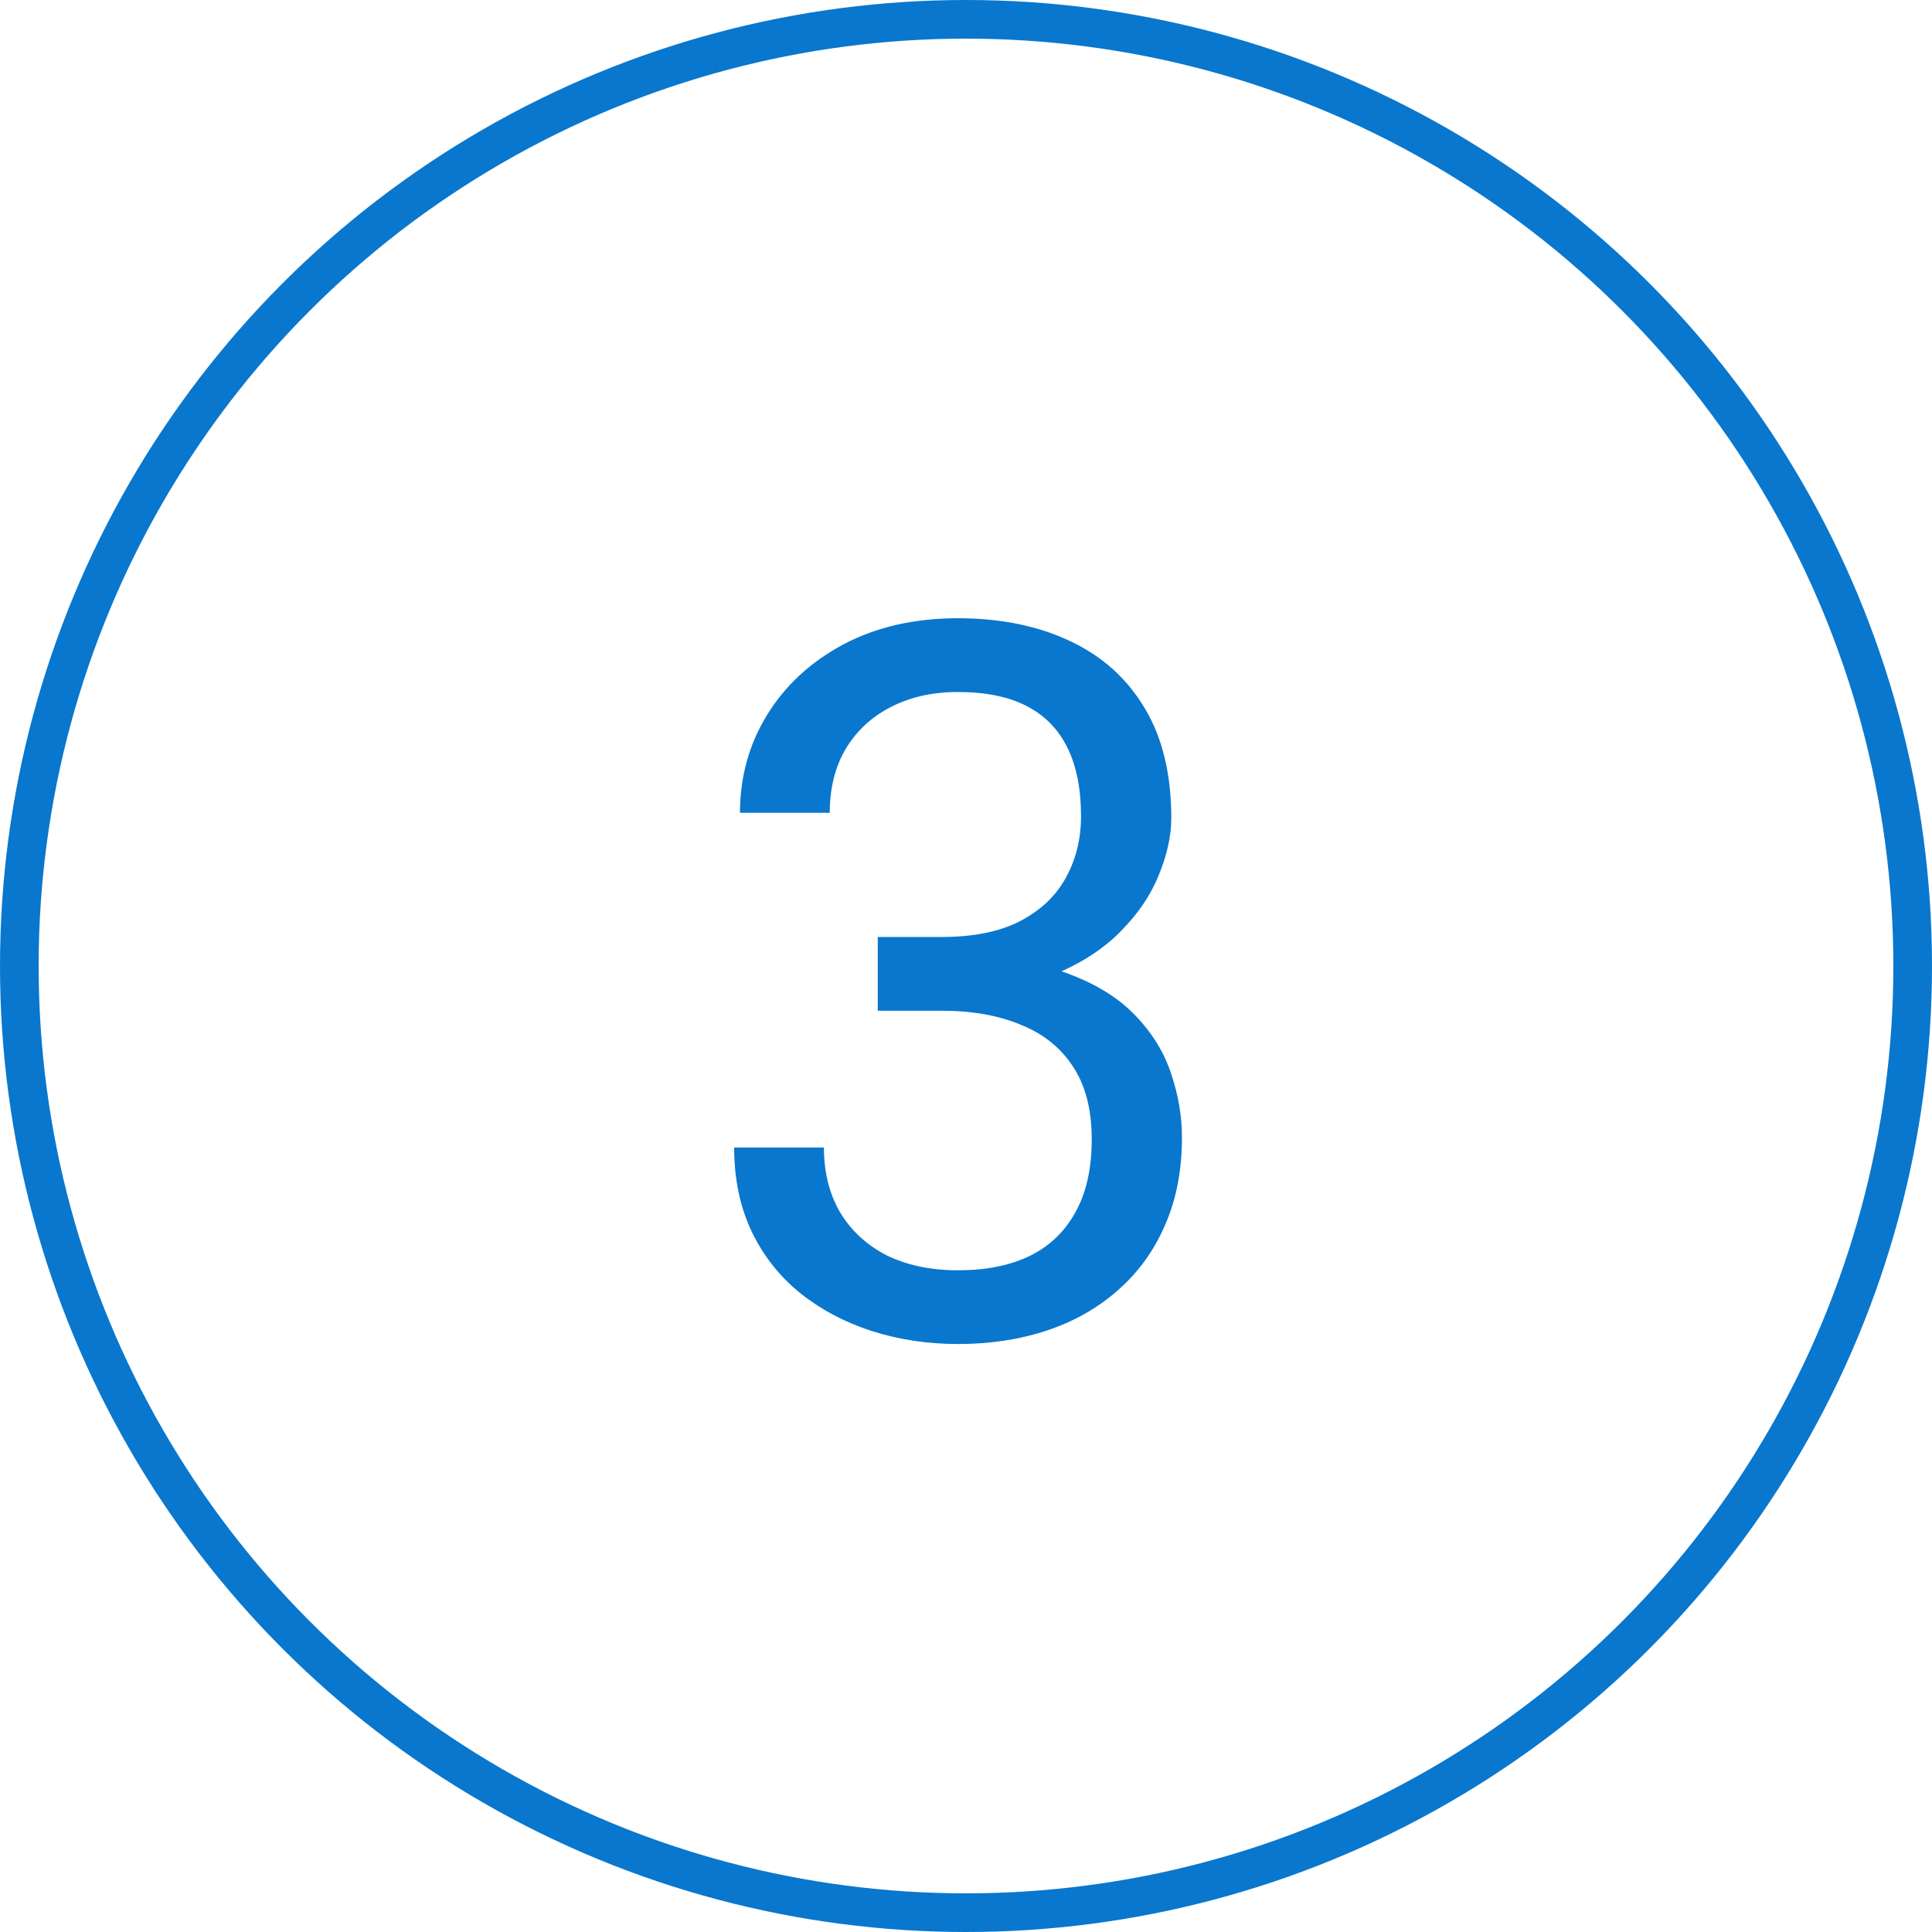
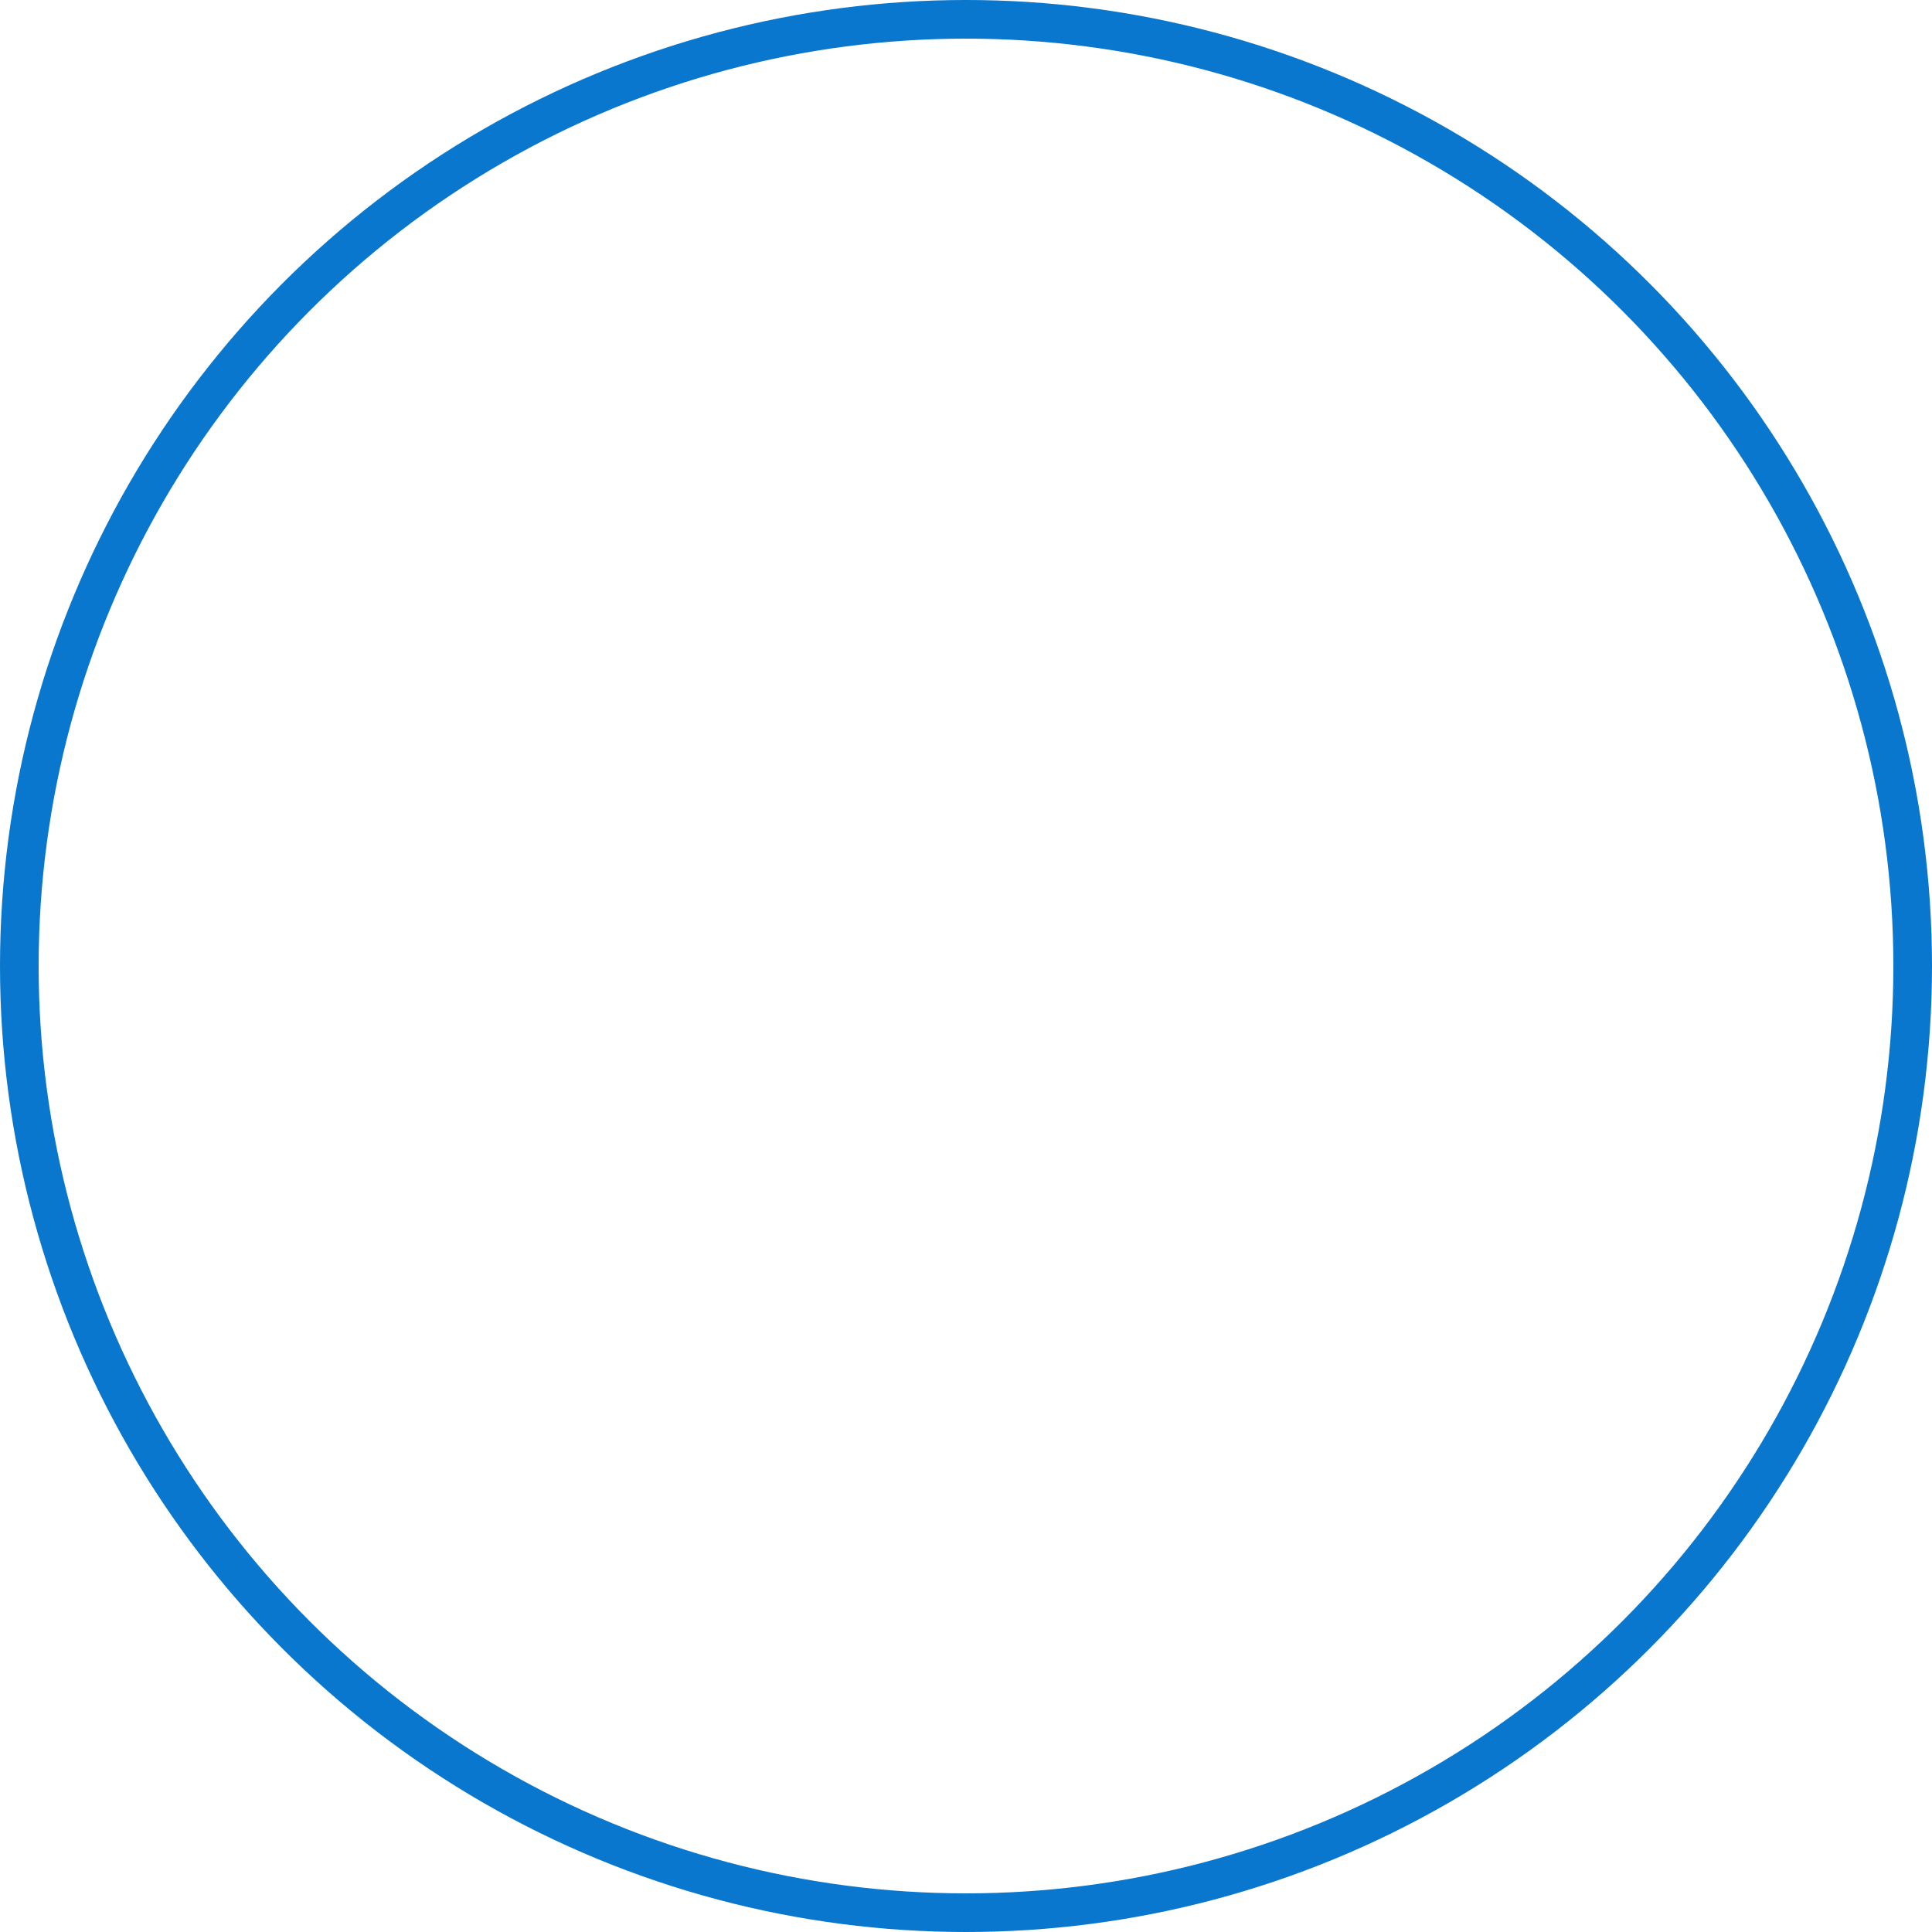
<svg xmlns="http://www.w3.org/2000/svg" width="50" height="50" viewBox="0 0 50 50" fill="none">
  <circle cx="25" cy="25" r="24.5" stroke="#0977CD" />
-   <path d="M22.716 24.249H24.374C25.186 24.249 25.855 24.115 26.383 23.847C26.919 23.571 27.316 23.199 27.576 22.73C27.843 22.253 27.977 21.717 27.977 21.123C27.977 20.42 27.86 19.829 27.626 19.352C27.392 18.875 27.04 18.515 26.571 18.273C26.102 18.03 25.508 17.909 24.788 17.909C24.135 17.909 23.558 18.038 23.055 18.298C22.562 18.549 22.172 18.909 21.888 19.378C21.612 19.846 21.474 20.399 21.474 21.035H19.151C19.151 20.106 19.385 19.26 19.854 18.499C20.323 17.737 20.98 17.13 21.825 16.678C22.679 16.226 23.667 16 24.788 16C25.893 16 26.86 16.197 27.689 16.59C28.517 16.975 29.162 17.553 29.622 18.323C30.083 19.084 30.313 20.035 30.313 21.173C30.313 21.633 30.204 22.127 29.986 22.655C29.777 23.174 29.446 23.659 28.994 24.111C28.551 24.563 27.973 24.936 27.262 25.229C26.55 25.513 25.696 25.655 24.7 25.655H22.716V24.249ZM22.716 26.158V24.764H24.7C25.864 24.764 26.826 24.902 27.588 25.178C28.35 25.454 28.948 25.823 29.384 26.283C29.827 26.744 30.137 27.25 30.313 27.802C30.497 28.346 30.589 28.891 30.589 29.435C30.589 30.288 30.442 31.046 30.15 31.707C29.865 32.369 29.459 32.929 28.932 33.39C28.413 33.85 27.802 34.197 27.099 34.432C26.395 34.666 25.63 34.783 24.801 34.783C24.006 34.783 23.256 34.67 22.553 34.444C21.858 34.218 21.243 33.892 20.708 33.465C20.172 33.03 19.753 32.498 19.452 31.87C19.151 31.234 19 30.51 19 29.698H21.323C21.323 30.334 21.461 30.891 21.737 31.368C22.022 31.845 22.424 32.218 22.942 32.486C23.47 32.745 24.089 32.875 24.801 32.875C25.512 32.875 26.123 32.754 26.634 32.511C27.153 32.26 27.55 31.883 27.827 31.381C28.111 30.879 28.254 30.247 28.254 29.485C28.254 28.723 28.095 28.1 27.776 27.614C27.458 27.12 27.006 26.756 26.421 26.522C25.843 26.279 25.161 26.158 24.374 26.158H22.716Z" fill="#0977CD" />
</svg>